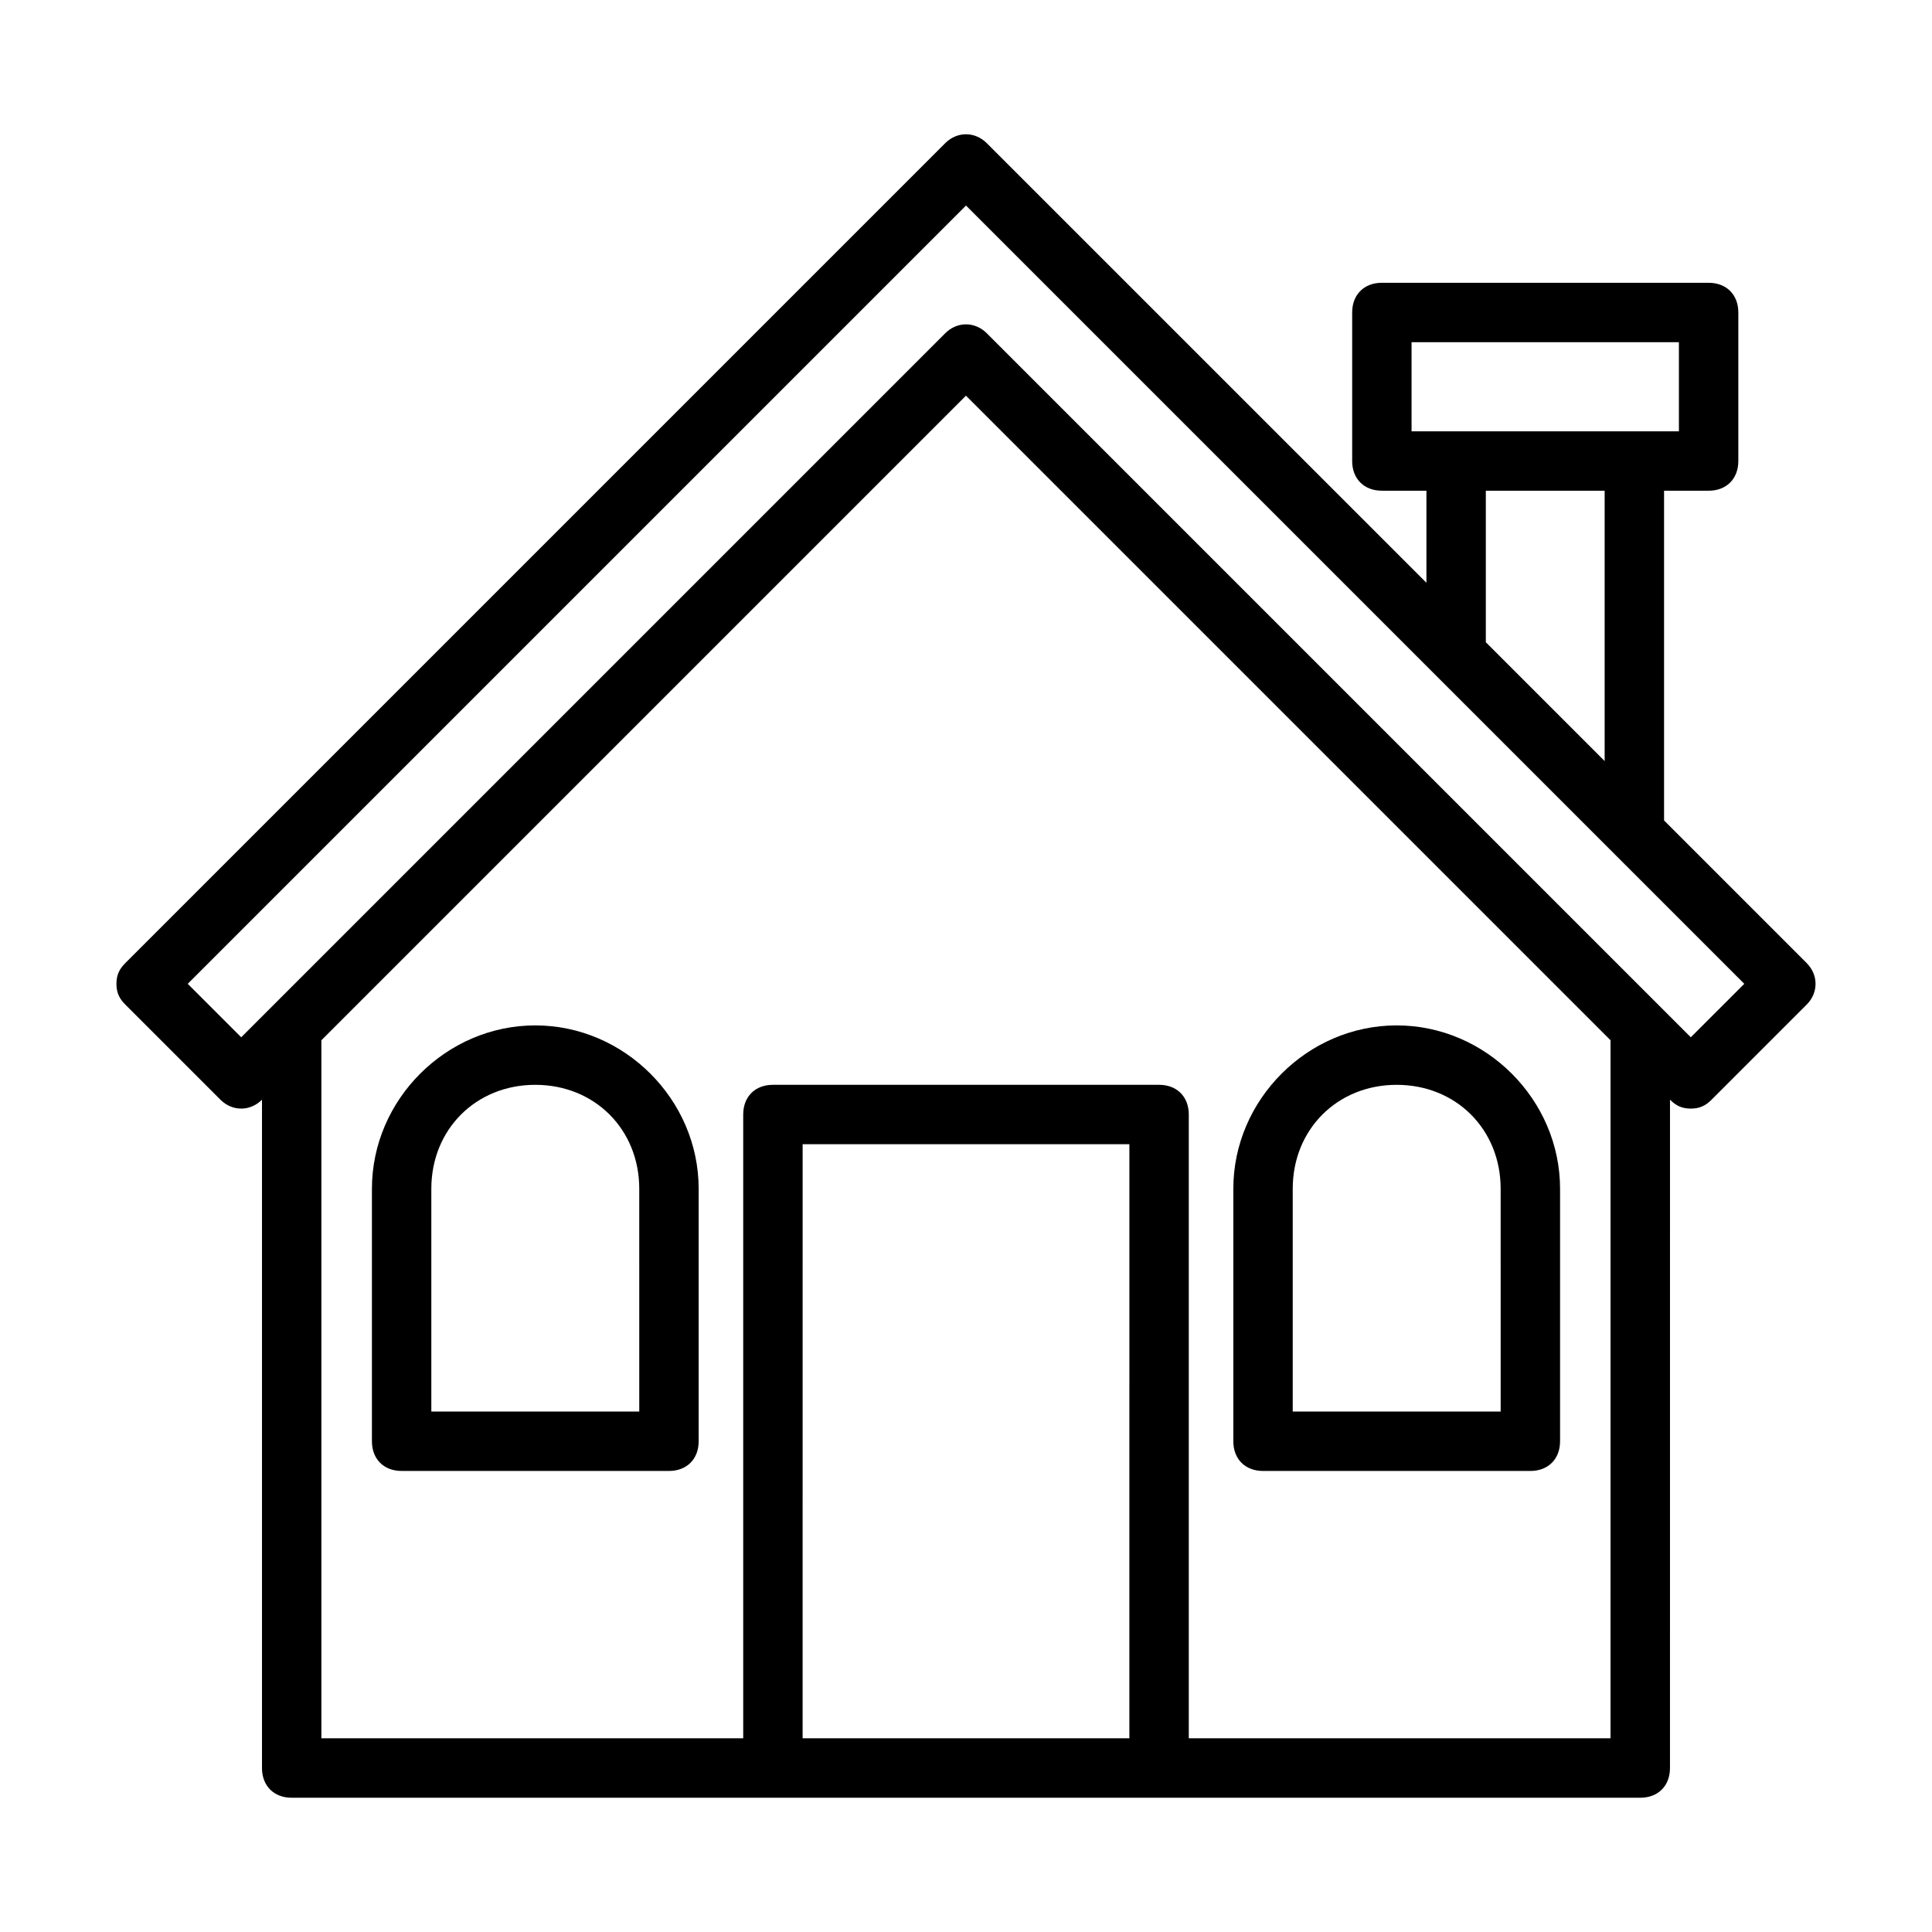
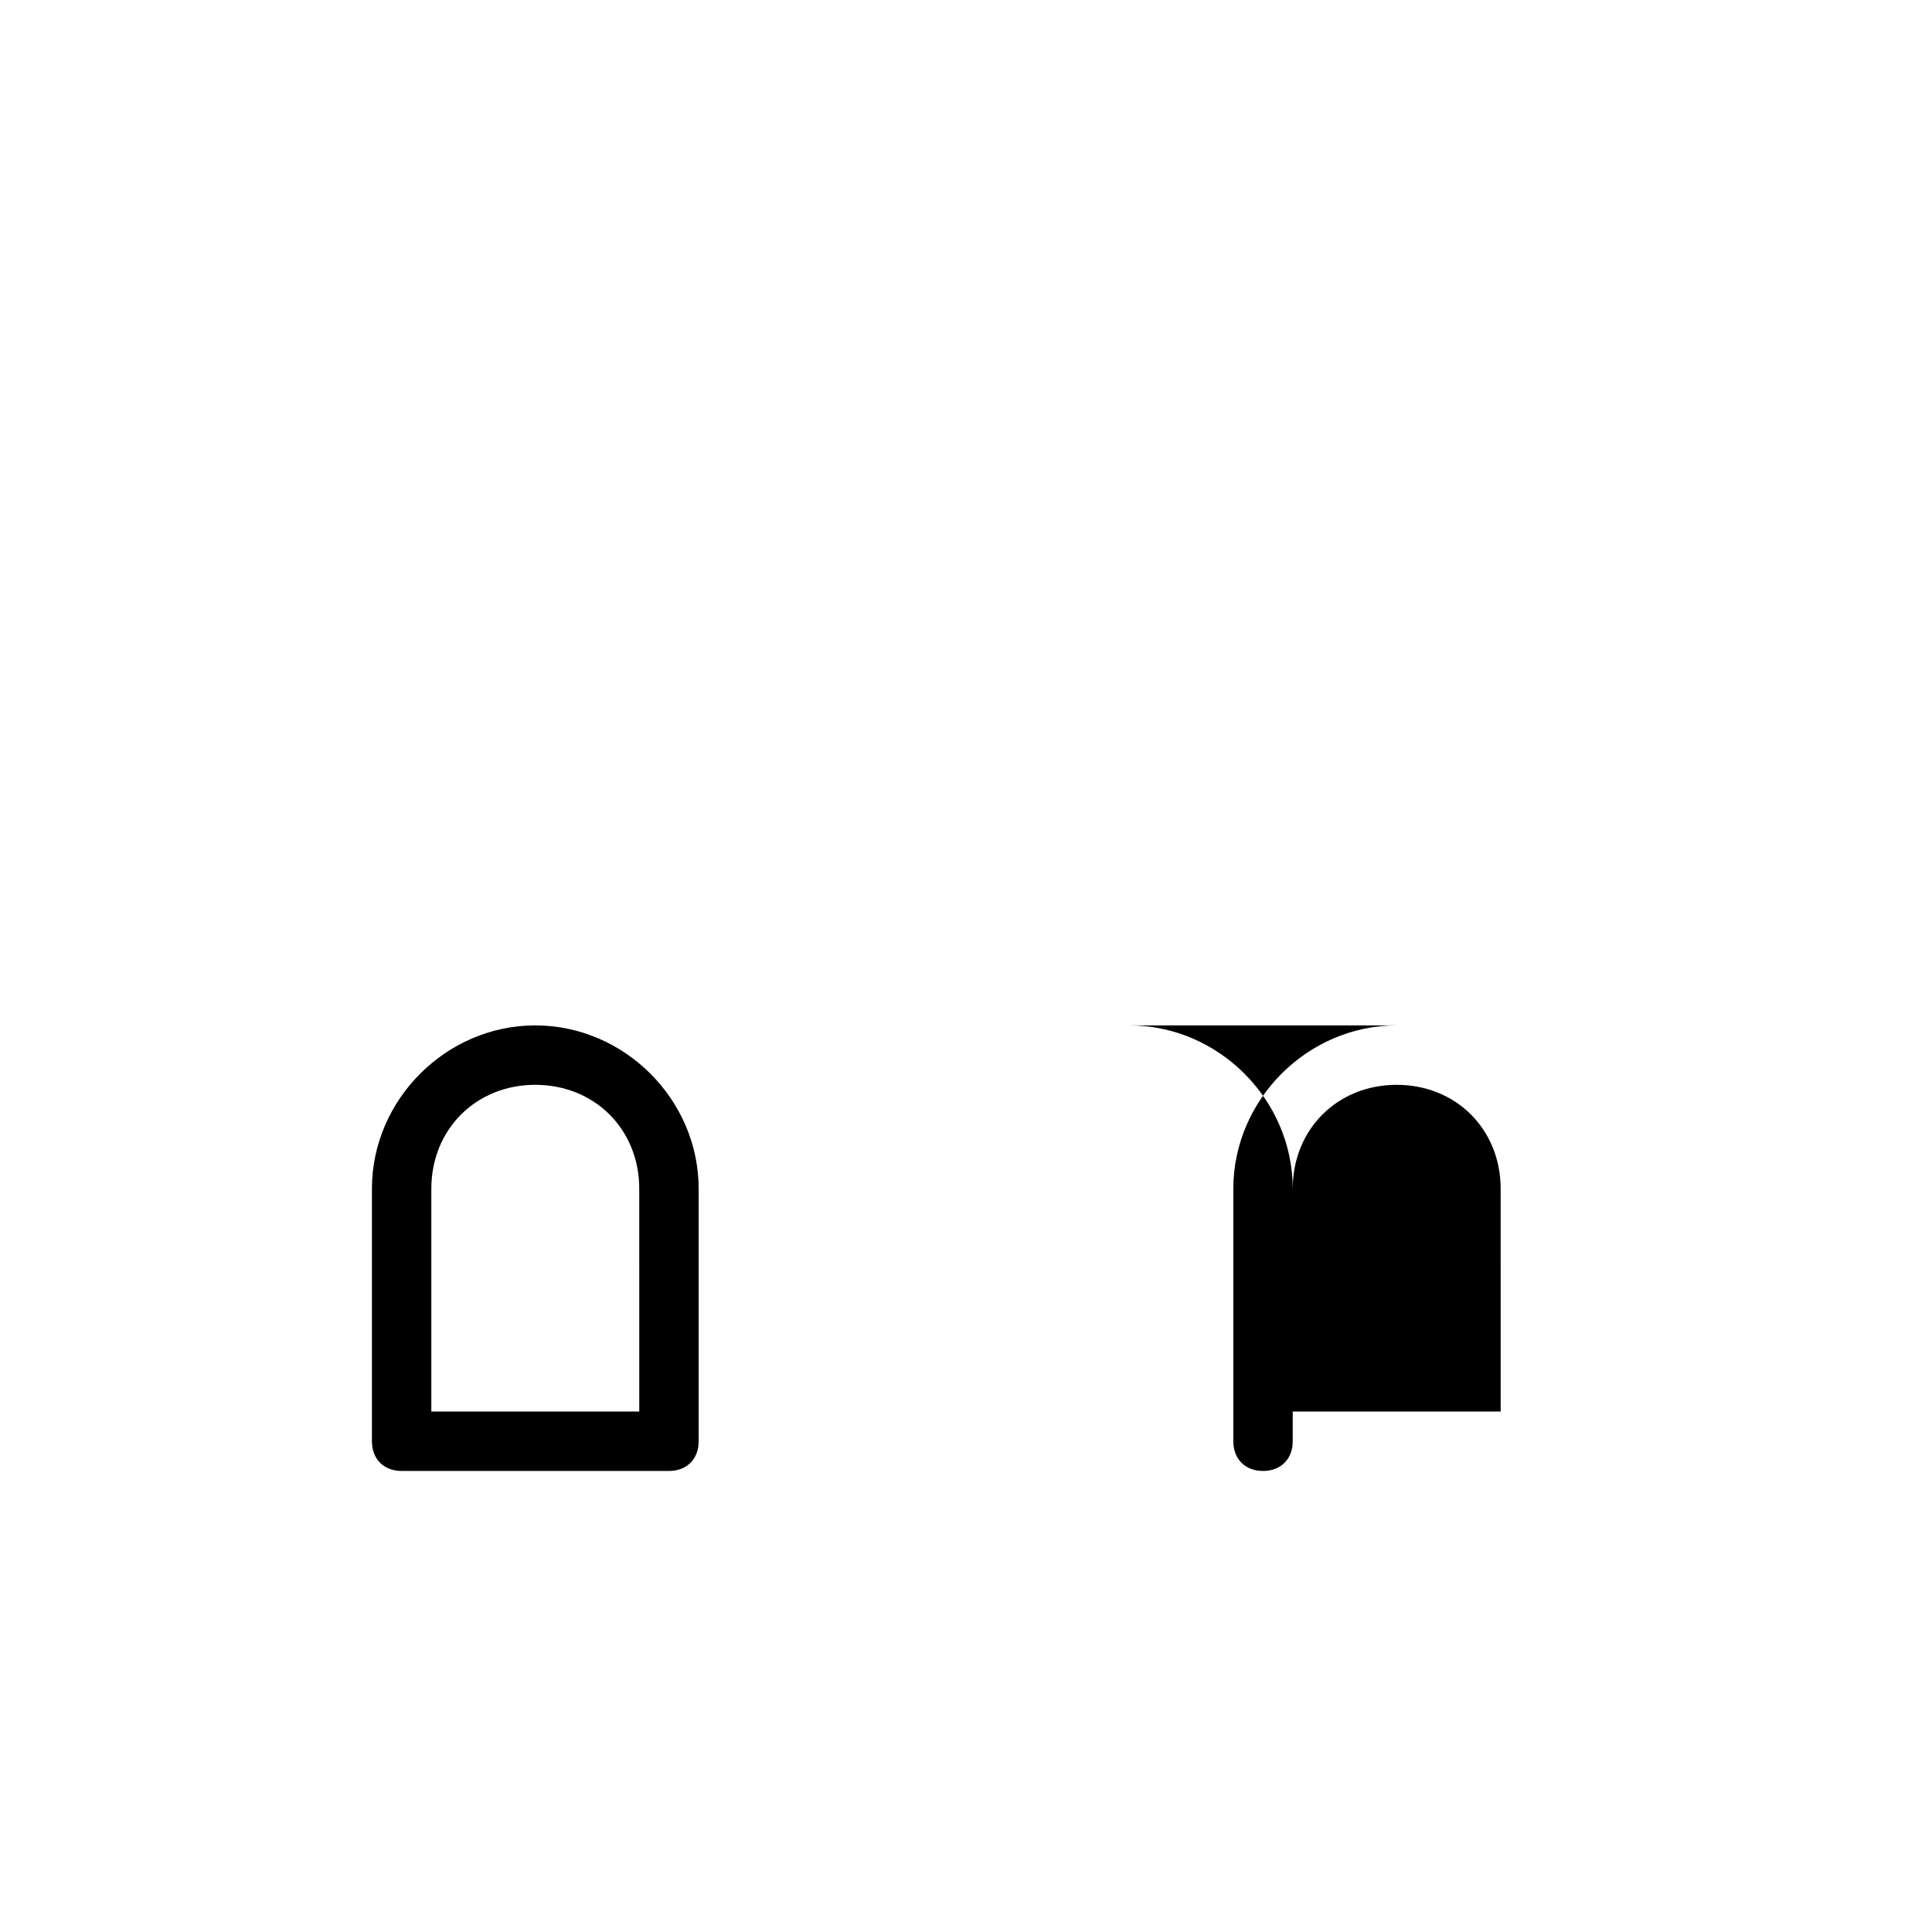
<svg xmlns="http://www.w3.org/2000/svg" fill="#000000" width="800px" height="800px" version="1.1" viewBox="144 144 512 512">
  <g>
-     <path d="m622.78 399.21-37.785-37.785v-87.379h11.809c4.723 0 7.871-3.148 7.871-7.871v-39.359c0-4.723-3.148-7.871-7.871-7.871l-86.594-0.004c-4.723 0-7.871 3.148-7.871 7.871v39.359c0 4.723 3.148 7.871 7.871 7.871h11.809v24.402l-116.51-116.5c-3.148-3.148-7.871-3.148-11.02 0l-217.27 217.27c-1.574 1.574-2.363 3.148-2.363 5.512 0 2.363 0.789 3.938 2.363 5.512l25.191 25.191c3.148 3.148 7.871 3.148 11.02 0v177.12c0 4.723 3.148 7.871 7.871 7.871h357.39c4.723 0 7.871-3.148 7.871-7.871l0.004-177.12c1.574 1.574 3.148 2.363 5.512 2.363s3.938-0.789 5.512-2.363l25.191-25.191c3.144-3.148 3.144-7.871-0.004-11.02zm-104.7-164.52h70.848v23.617h-70.848zm19.68 39.359h31.488v71.637l-31.488-31.488zm-94.465 330.62h-86.594l0.004-157.44h86.594zm15.746 0v-165.31c0-4.723-3.148-7.871-7.871-7.871h-102.34c-4.723 0-7.871 3.148-7.871 7.871v165.31h-111.79v-184.99l170.82-170.82 170.82 170.82-0.004 184.99zm133.04-185.78-186.57-186.57c-3.148-3.148-7.871-3.148-11.02 0l-186.57 186.57-14.168-14.168 206.25-206.25 206.25 206.25z" />
-     <path d="m514.14 415.74c-23.617 0-43.297 19.68-43.297 43.297v66.91c0 4.723 3.148 7.871 7.871 7.871h70.848c4.723 0 7.871-3.148 7.871-7.871v-66.914c0-23.613-19.68-43.293-43.293-43.293zm27.551 102.34h-55.105v-59.039c0-15.742 11.809-27.551 27.551-27.551s27.551 11.809 27.551 27.551z" />
+     <path d="m514.14 415.74c-23.617 0-43.297 19.68-43.297 43.297v66.91c0 4.723 3.148 7.871 7.871 7.871c4.723 0 7.871-3.148 7.871-7.871v-66.914c0-23.613-19.68-43.293-43.293-43.293zm27.551 102.34h-55.105v-59.039c0-15.742 11.809-27.551 27.551-27.551s27.551 11.809 27.551 27.551z" />
    <path d="m285.86 415.74c-23.617 0-43.297 19.68-43.297 43.297v66.91c0 4.723 3.148 7.871 7.871 7.871h70.848c4.723 0 7.871-3.148 7.871-7.871v-66.914c0-23.613-19.68-43.293-43.293-43.293zm27.551 102.34h-55.105v-59.039c0-15.742 11.809-27.551 27.551-27.551 15.742 0 27.551 11.809 27.551 27.551z" />
  </g>
</svg>